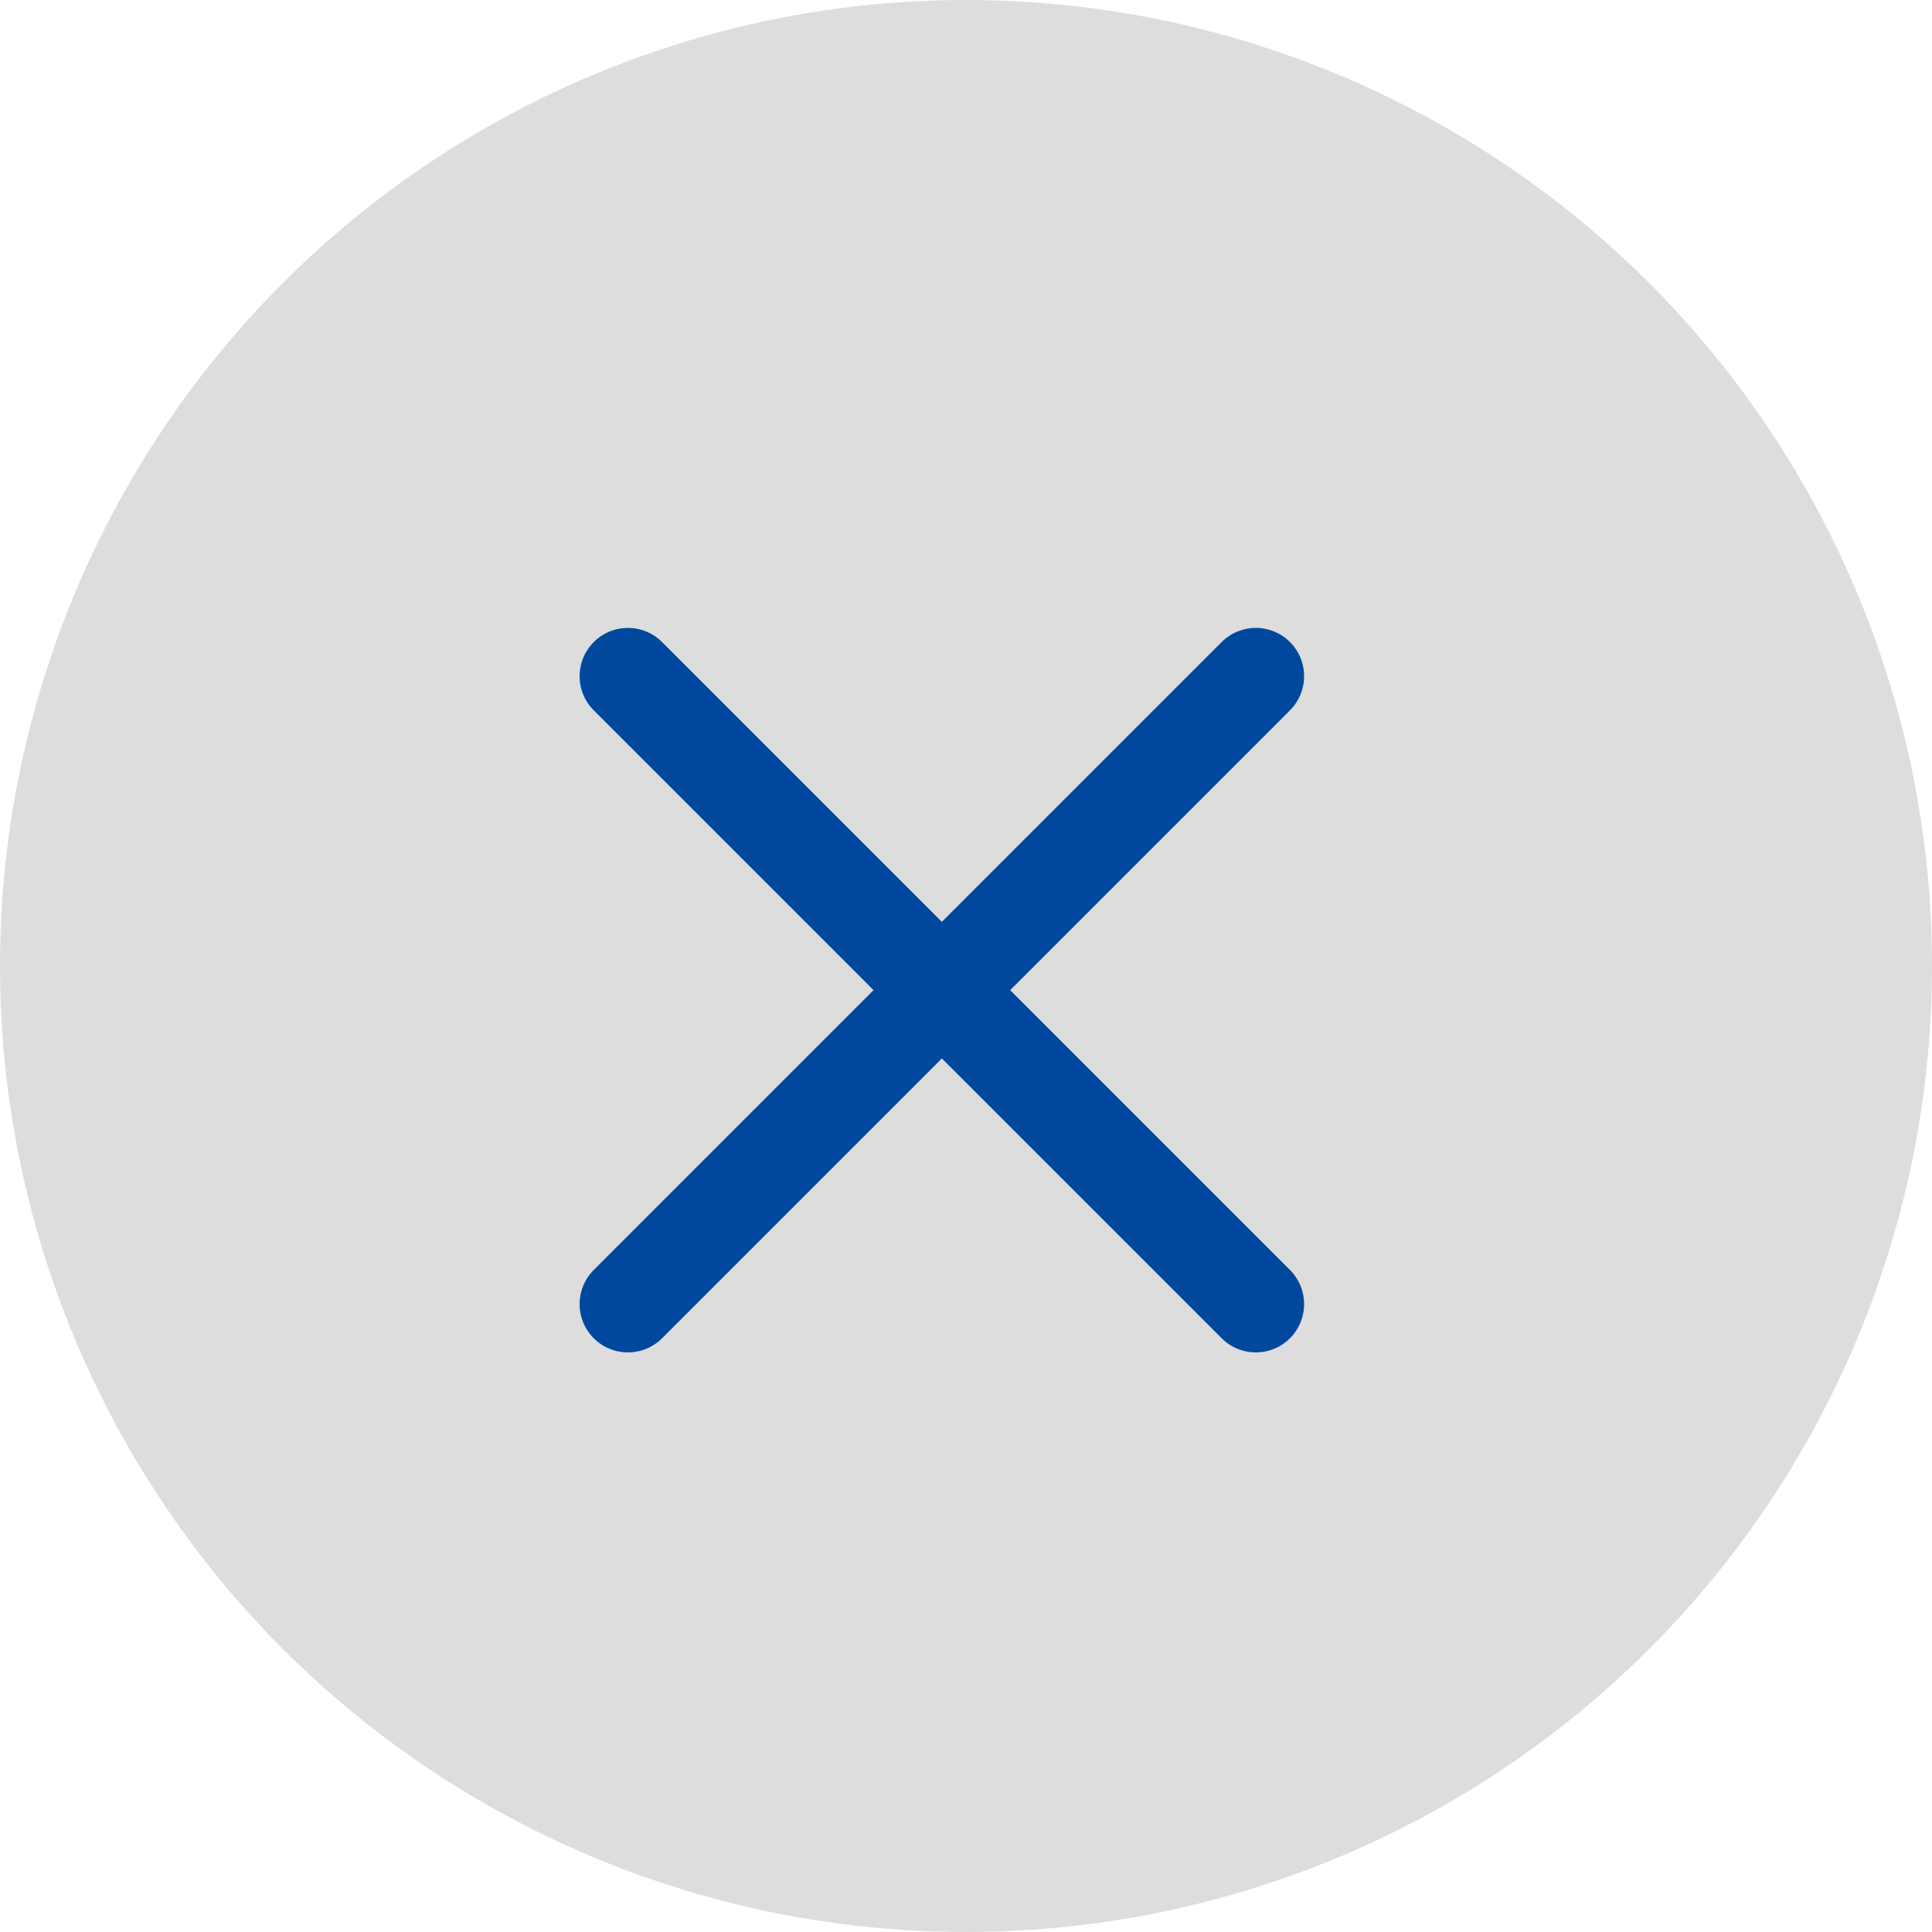
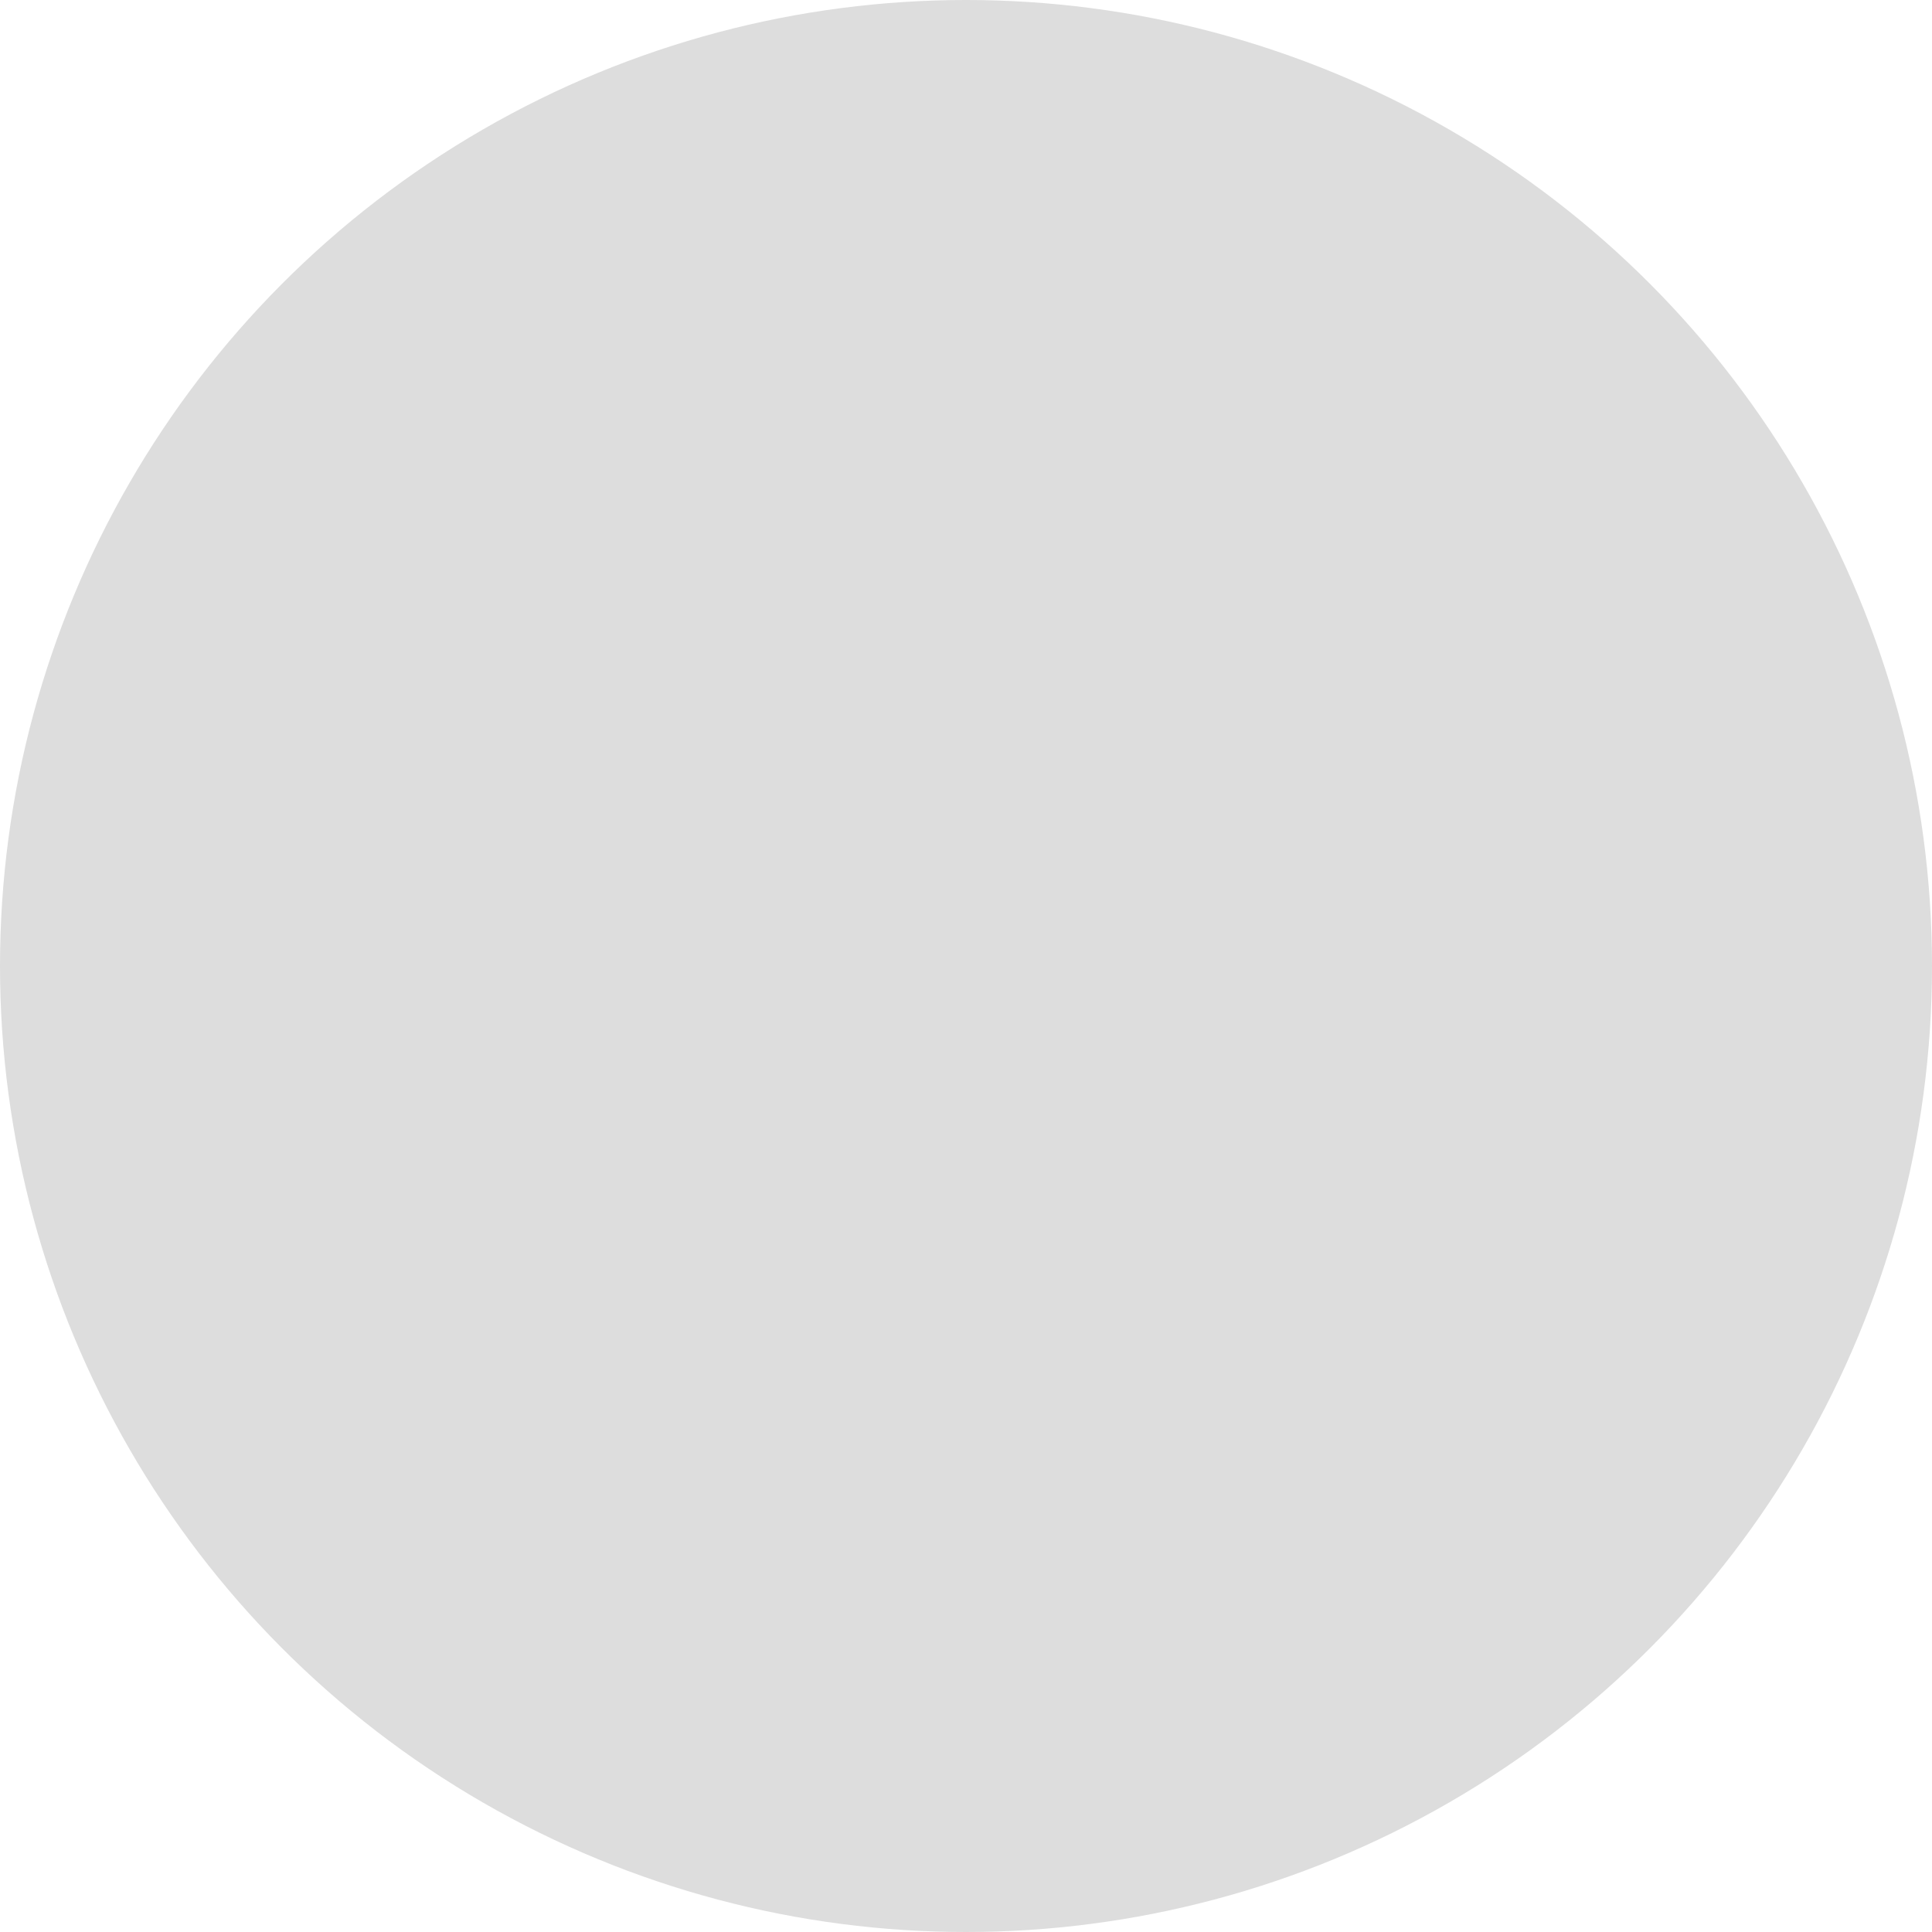
<svg xmlns="http://www.w3.org/2000/svg" width="40" height="40" viewBox="0 0 40 40">
  <g id="icon-closse" transform="translate(-1975.5 -737)">
    <circle id="楕円形_482" data-name="楕円形 482" cx="20" cy="20" r="20" transform="translate(1975.5 737)" fill="#ddd" />
    <g id="グループ_364087" data-name="グループ 364087" transform="translate(10.34 10.5)">
-       <line id="線_133" data-name="線 133" x1="13" y2="13" transform="translate(1978.16 740.5)" fill="none" stroke="#00489d" stroke-linecap="round" stroke-width="2" />
-       <path id="パス_64580" data-name="パス 64580" d="M13,0,10.156,2.844,0,13" transform="translate(1991.16 740.5) rotate(90)" fill="none" stroke="#00489d" stroke-linecap="round" stroke-width="2" />
-     </g>
+       </g>
  </g>
</svg>